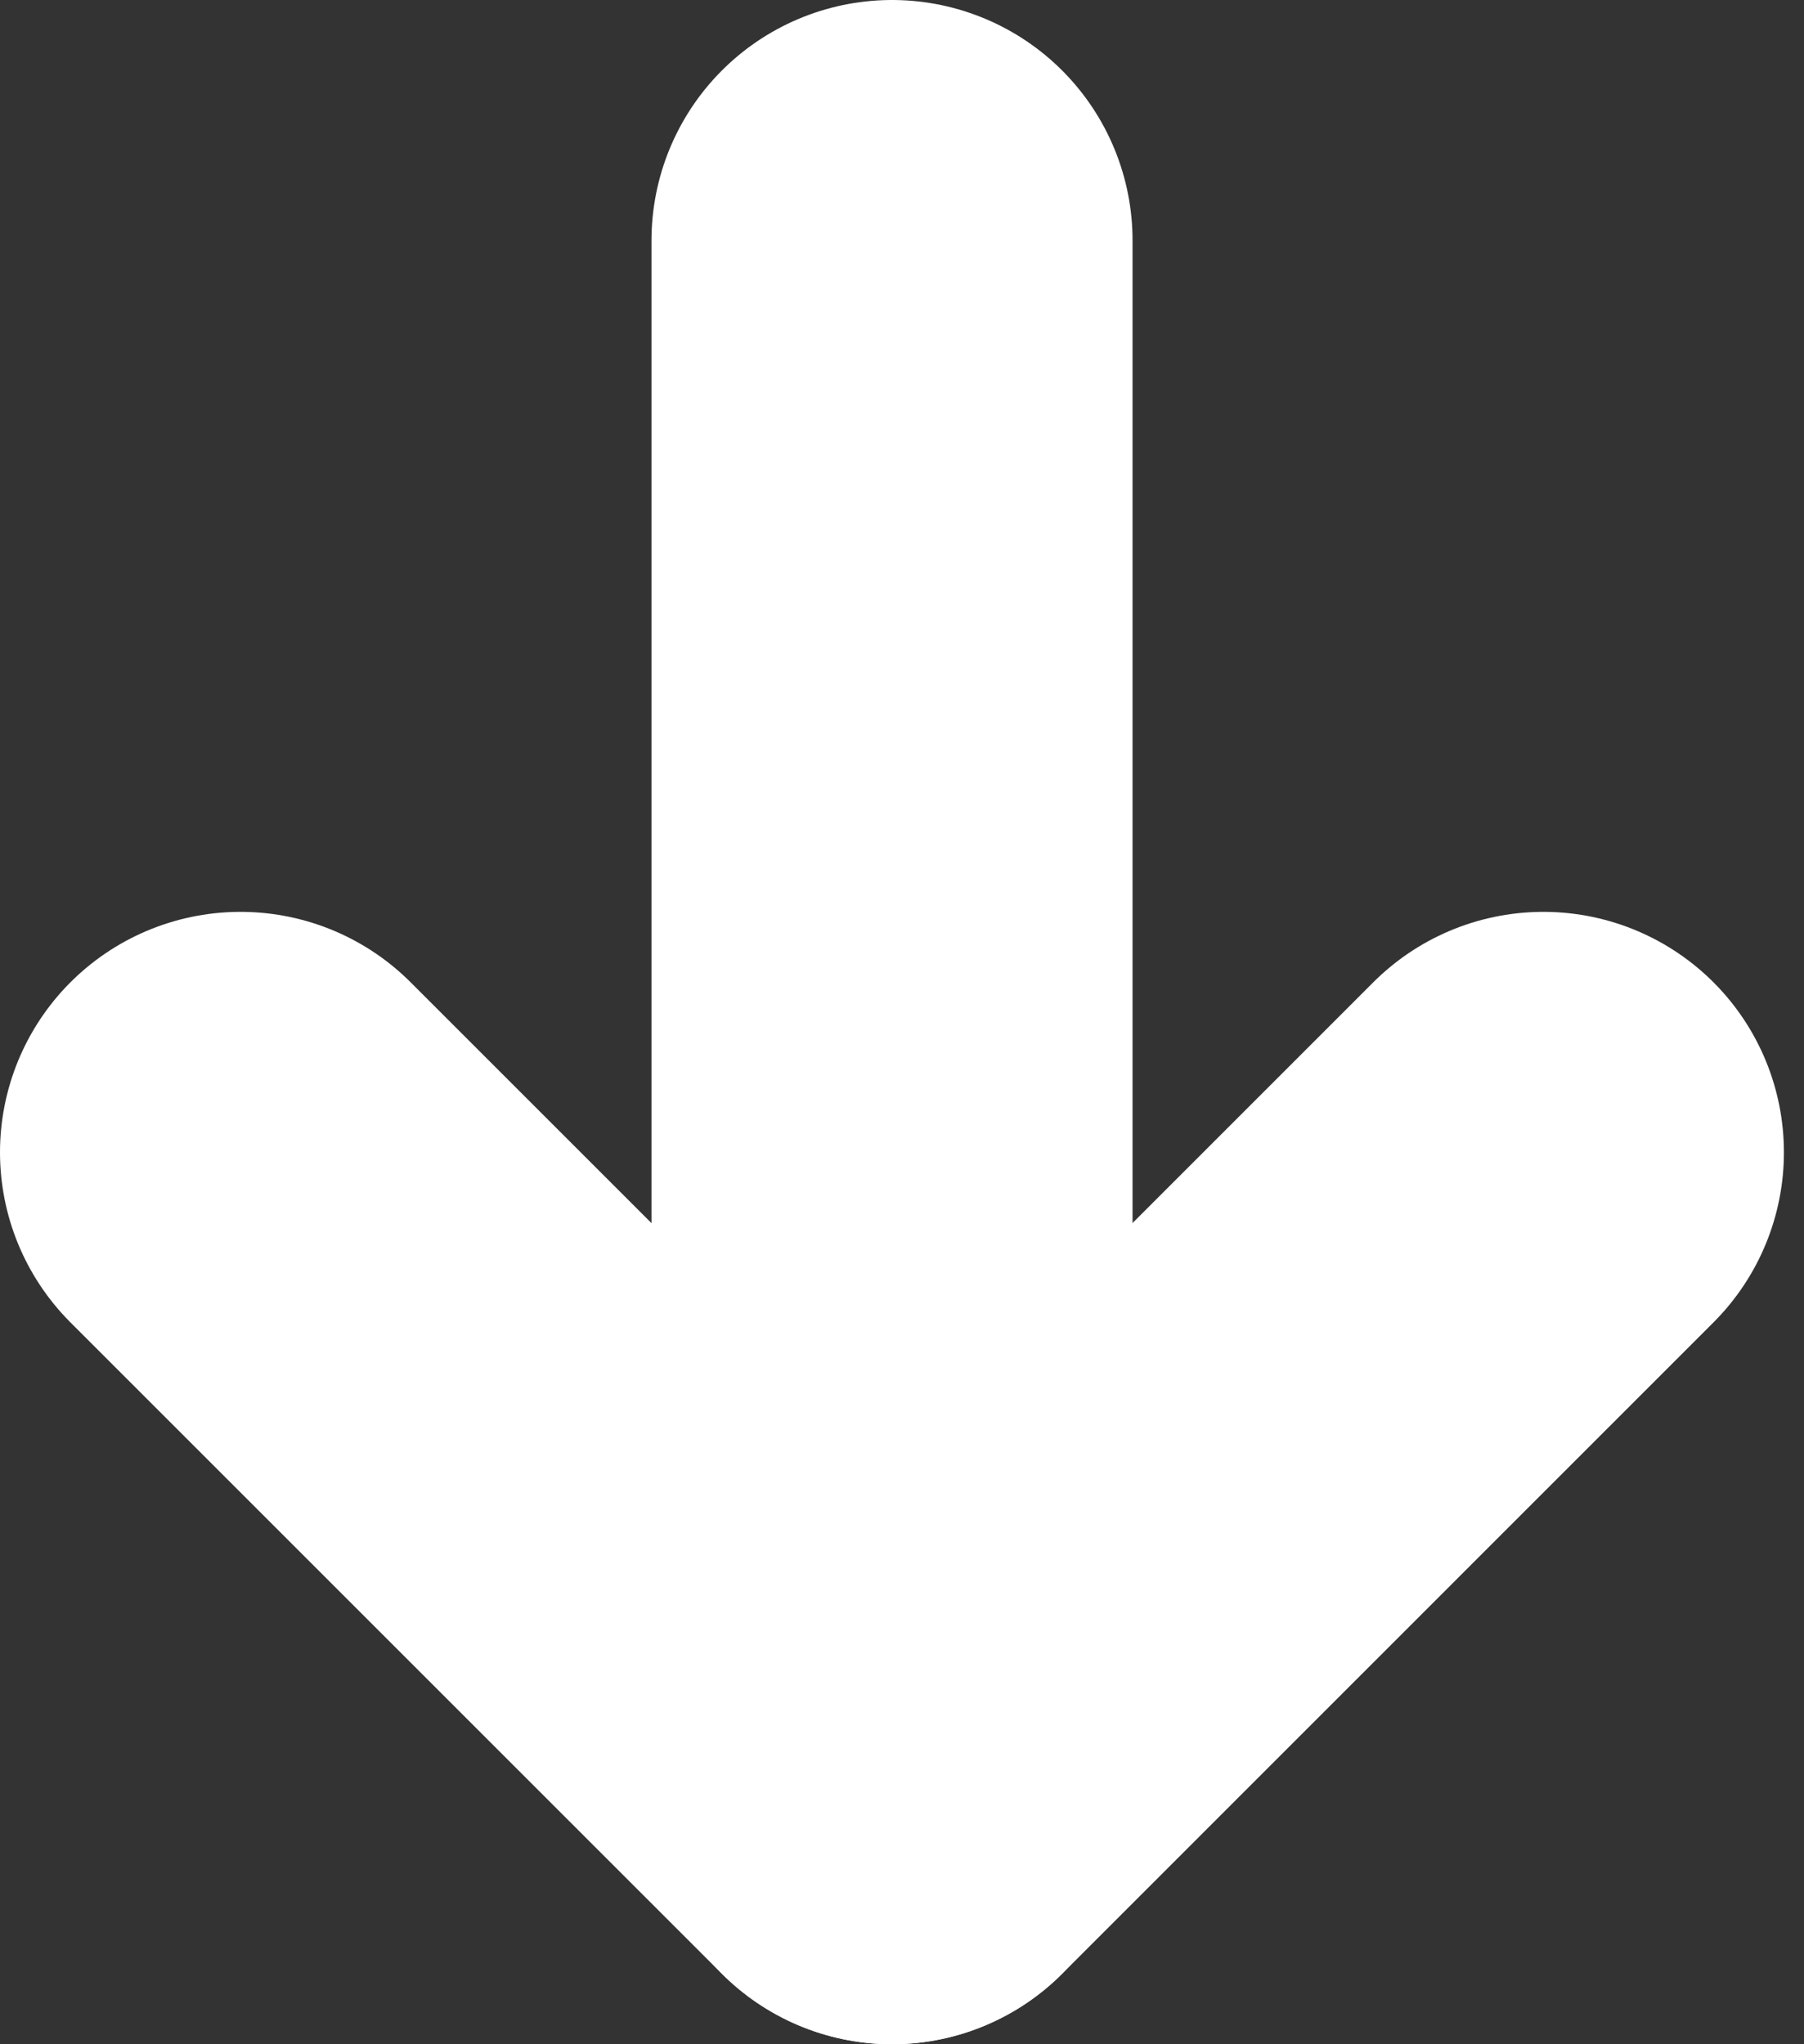
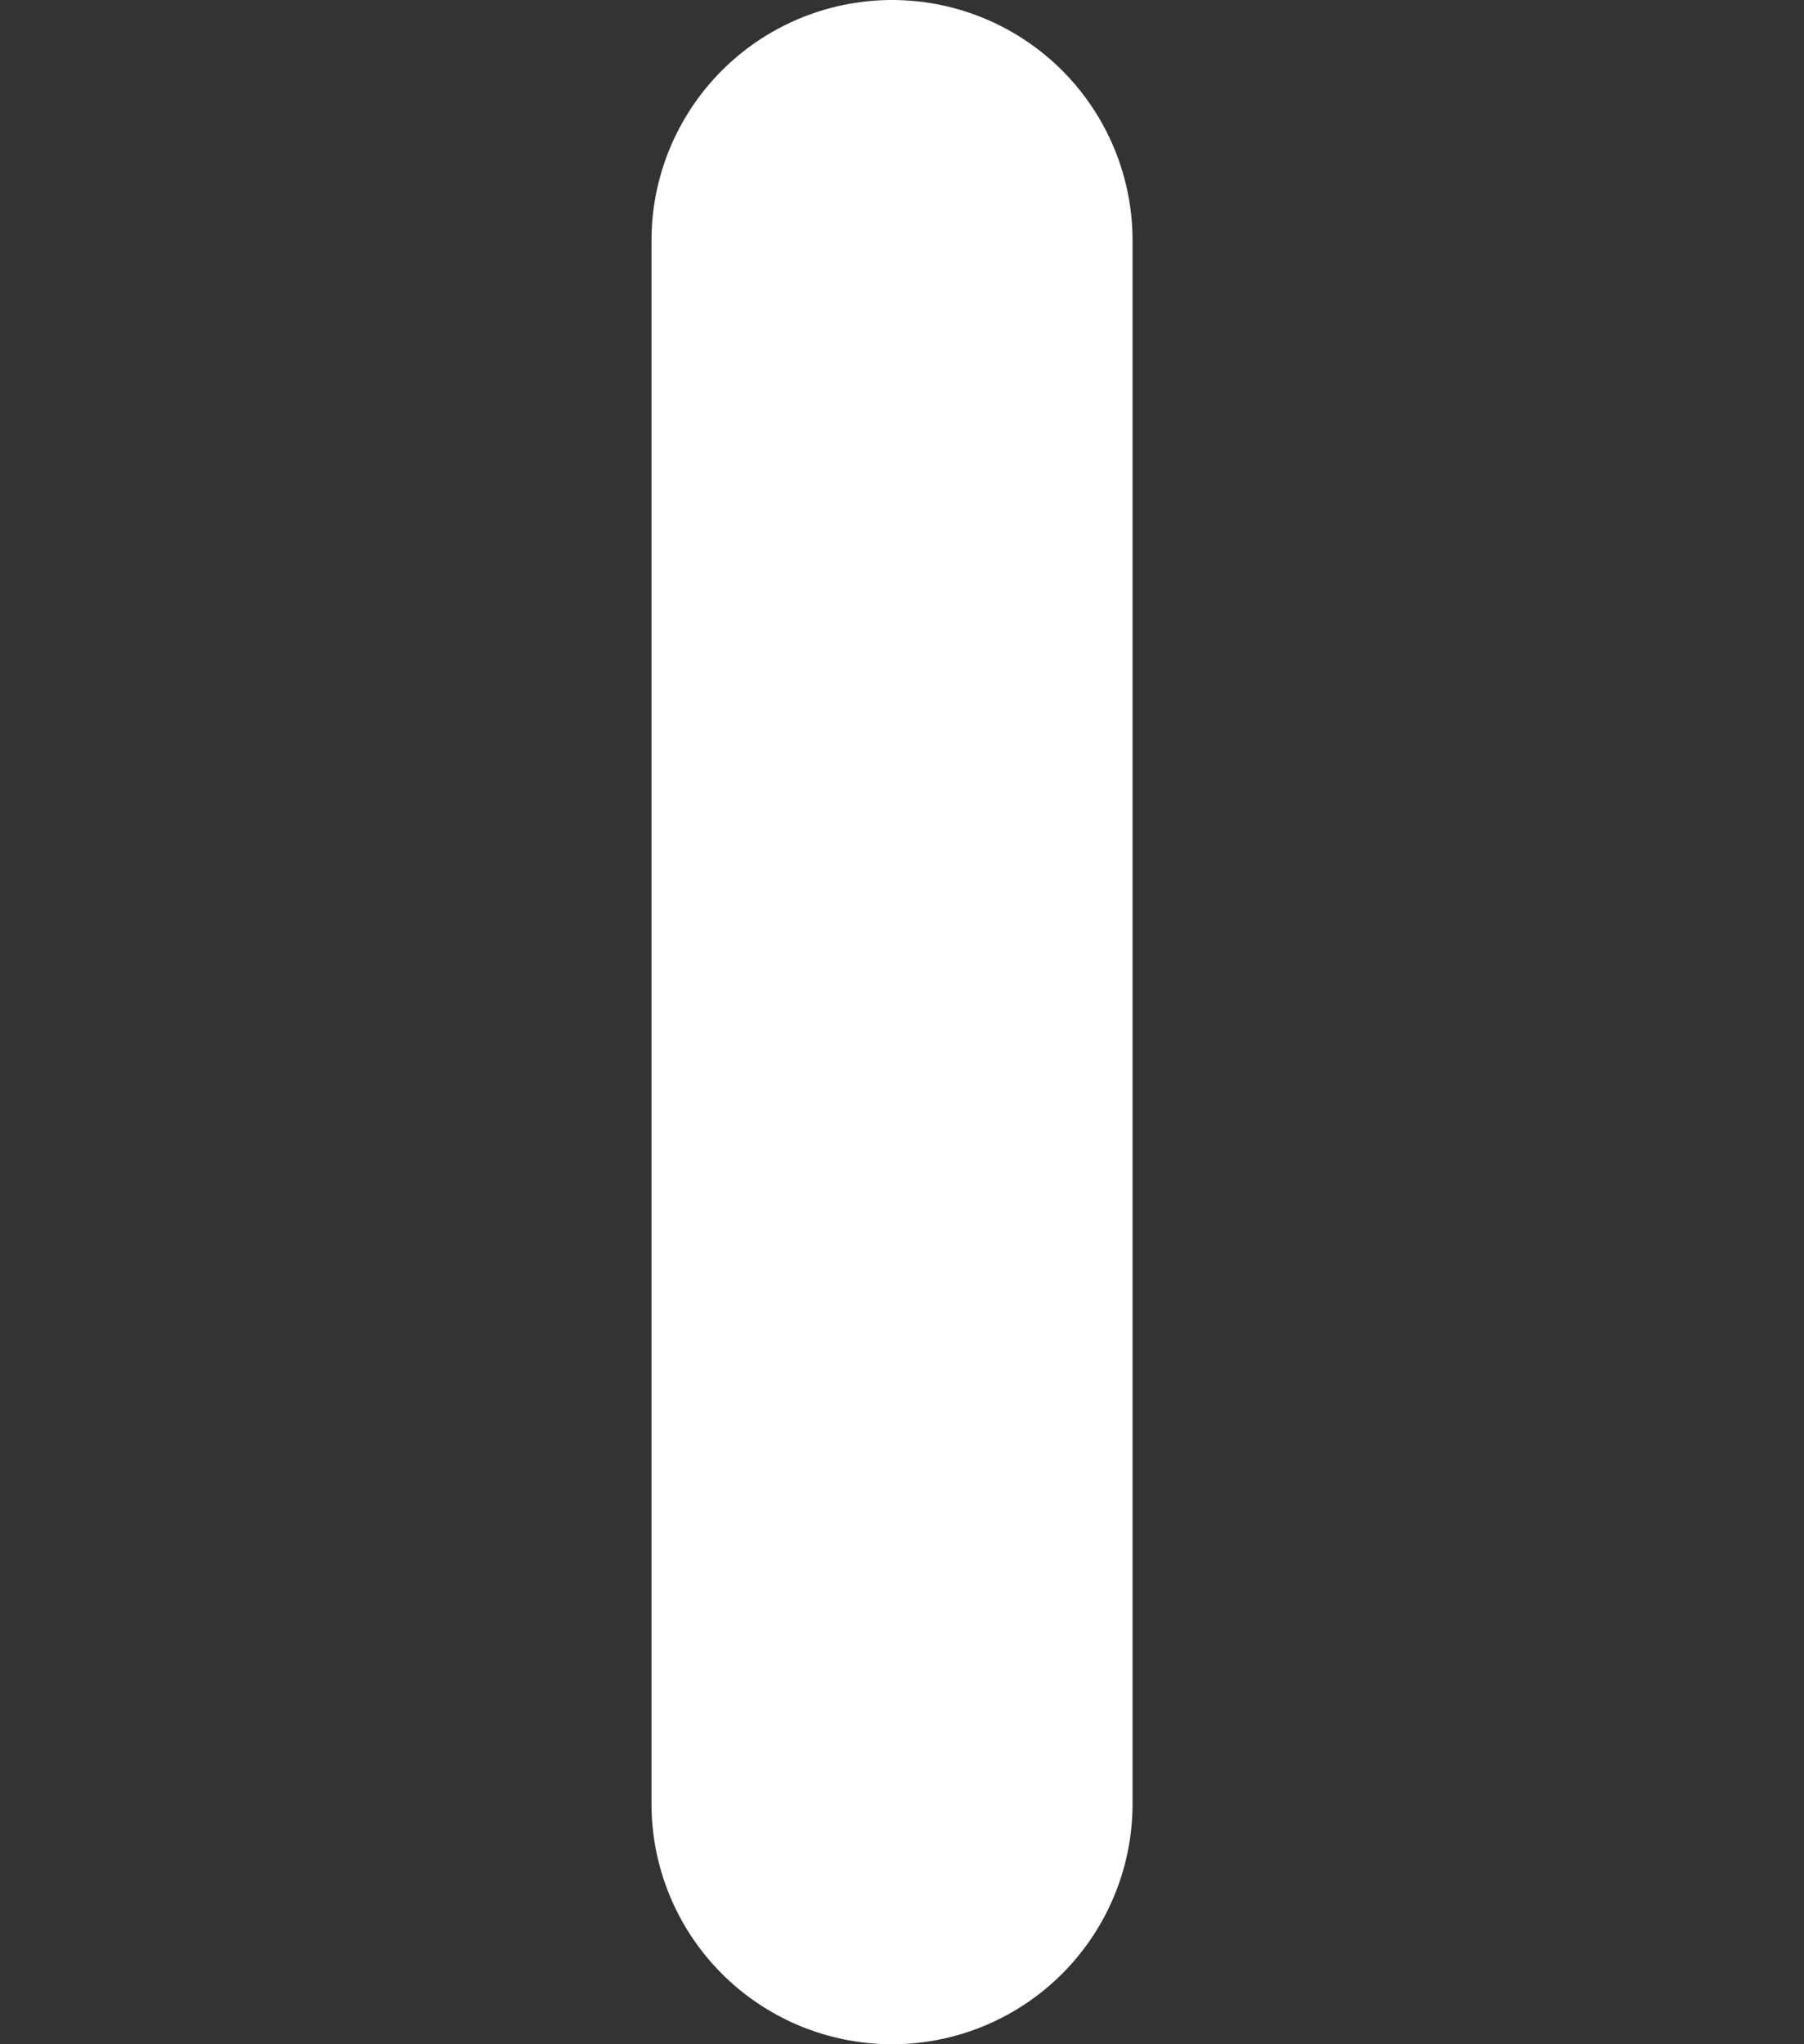
<svg xmlns="http://www.w3.org/2000/svg" width="15" height="17" viewBox="0 0 15 17" fill="none">
  <rect x="0" y="0" width="15" height="17" fill="#333333" stroke="none" />
-   <path d="M2 9.583L7.417 15L12.833 9.583" stroke="white" stroke-width="4" stroke-linecap="round" stroke-linejoin="round" />
  <path d="M7.417 15V2" stroke="white" stroke-width="4" stroke-linecap="round" stroke-linejoin="round" />
</svg>